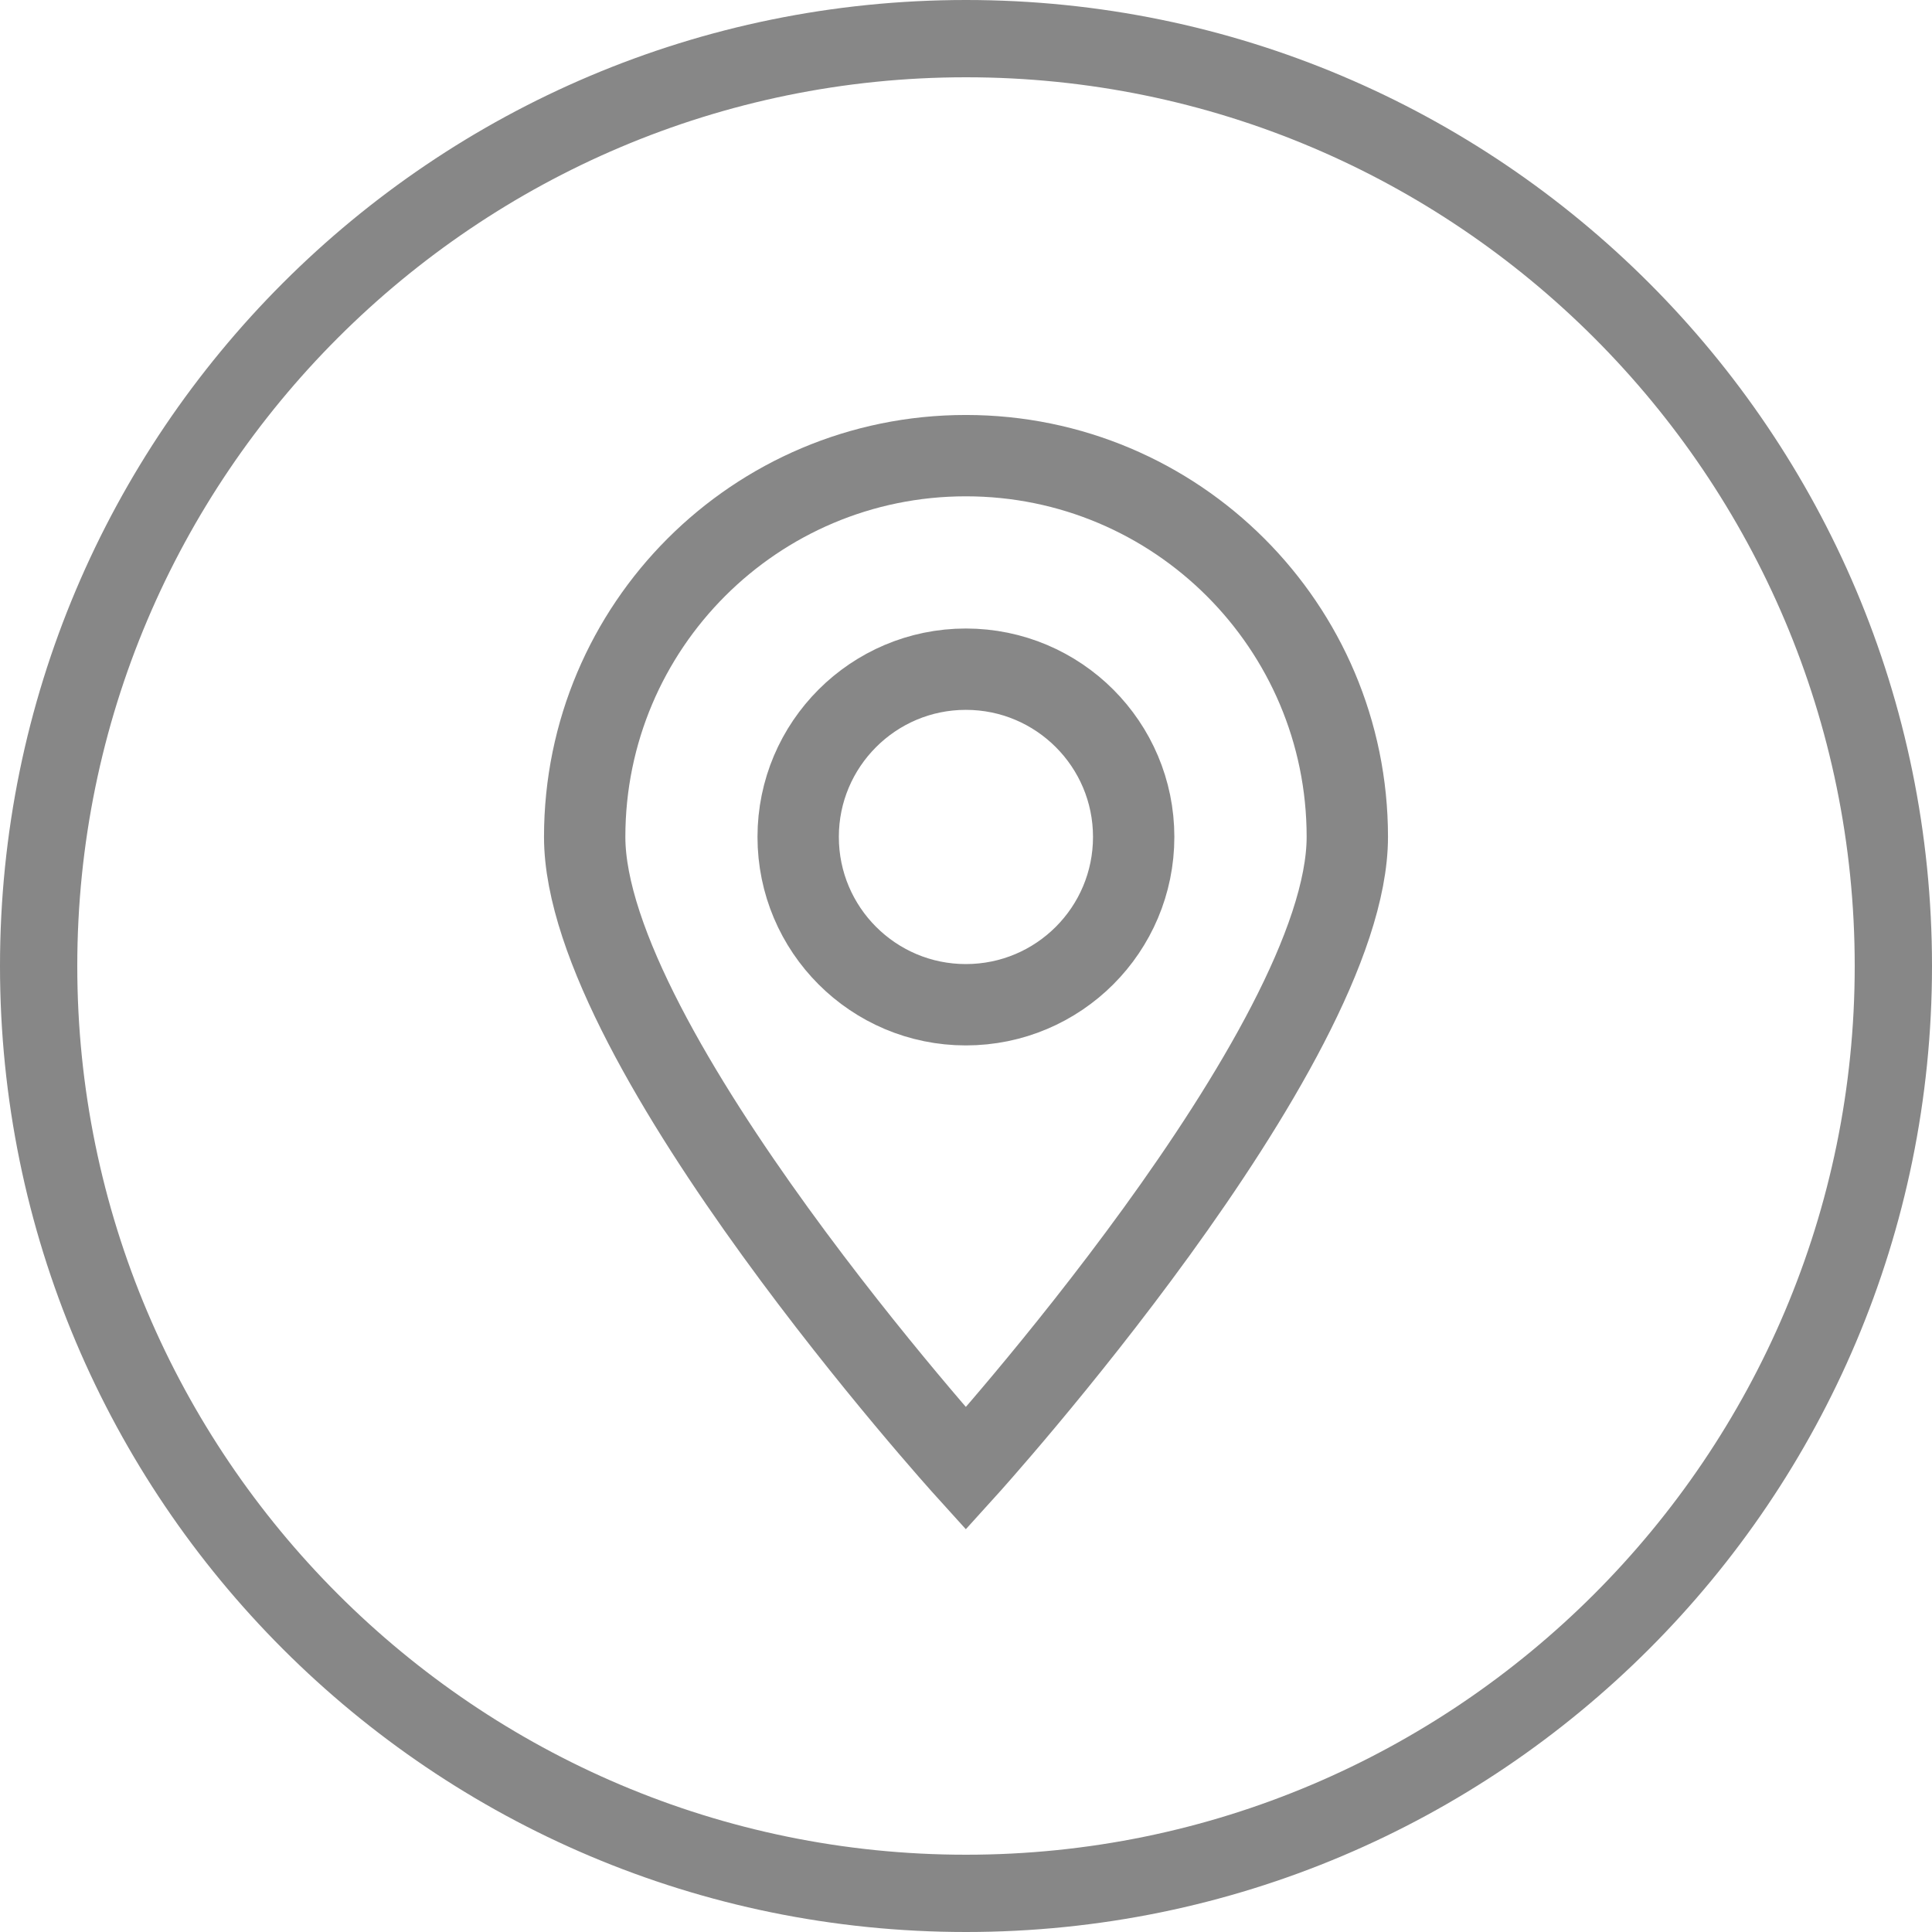
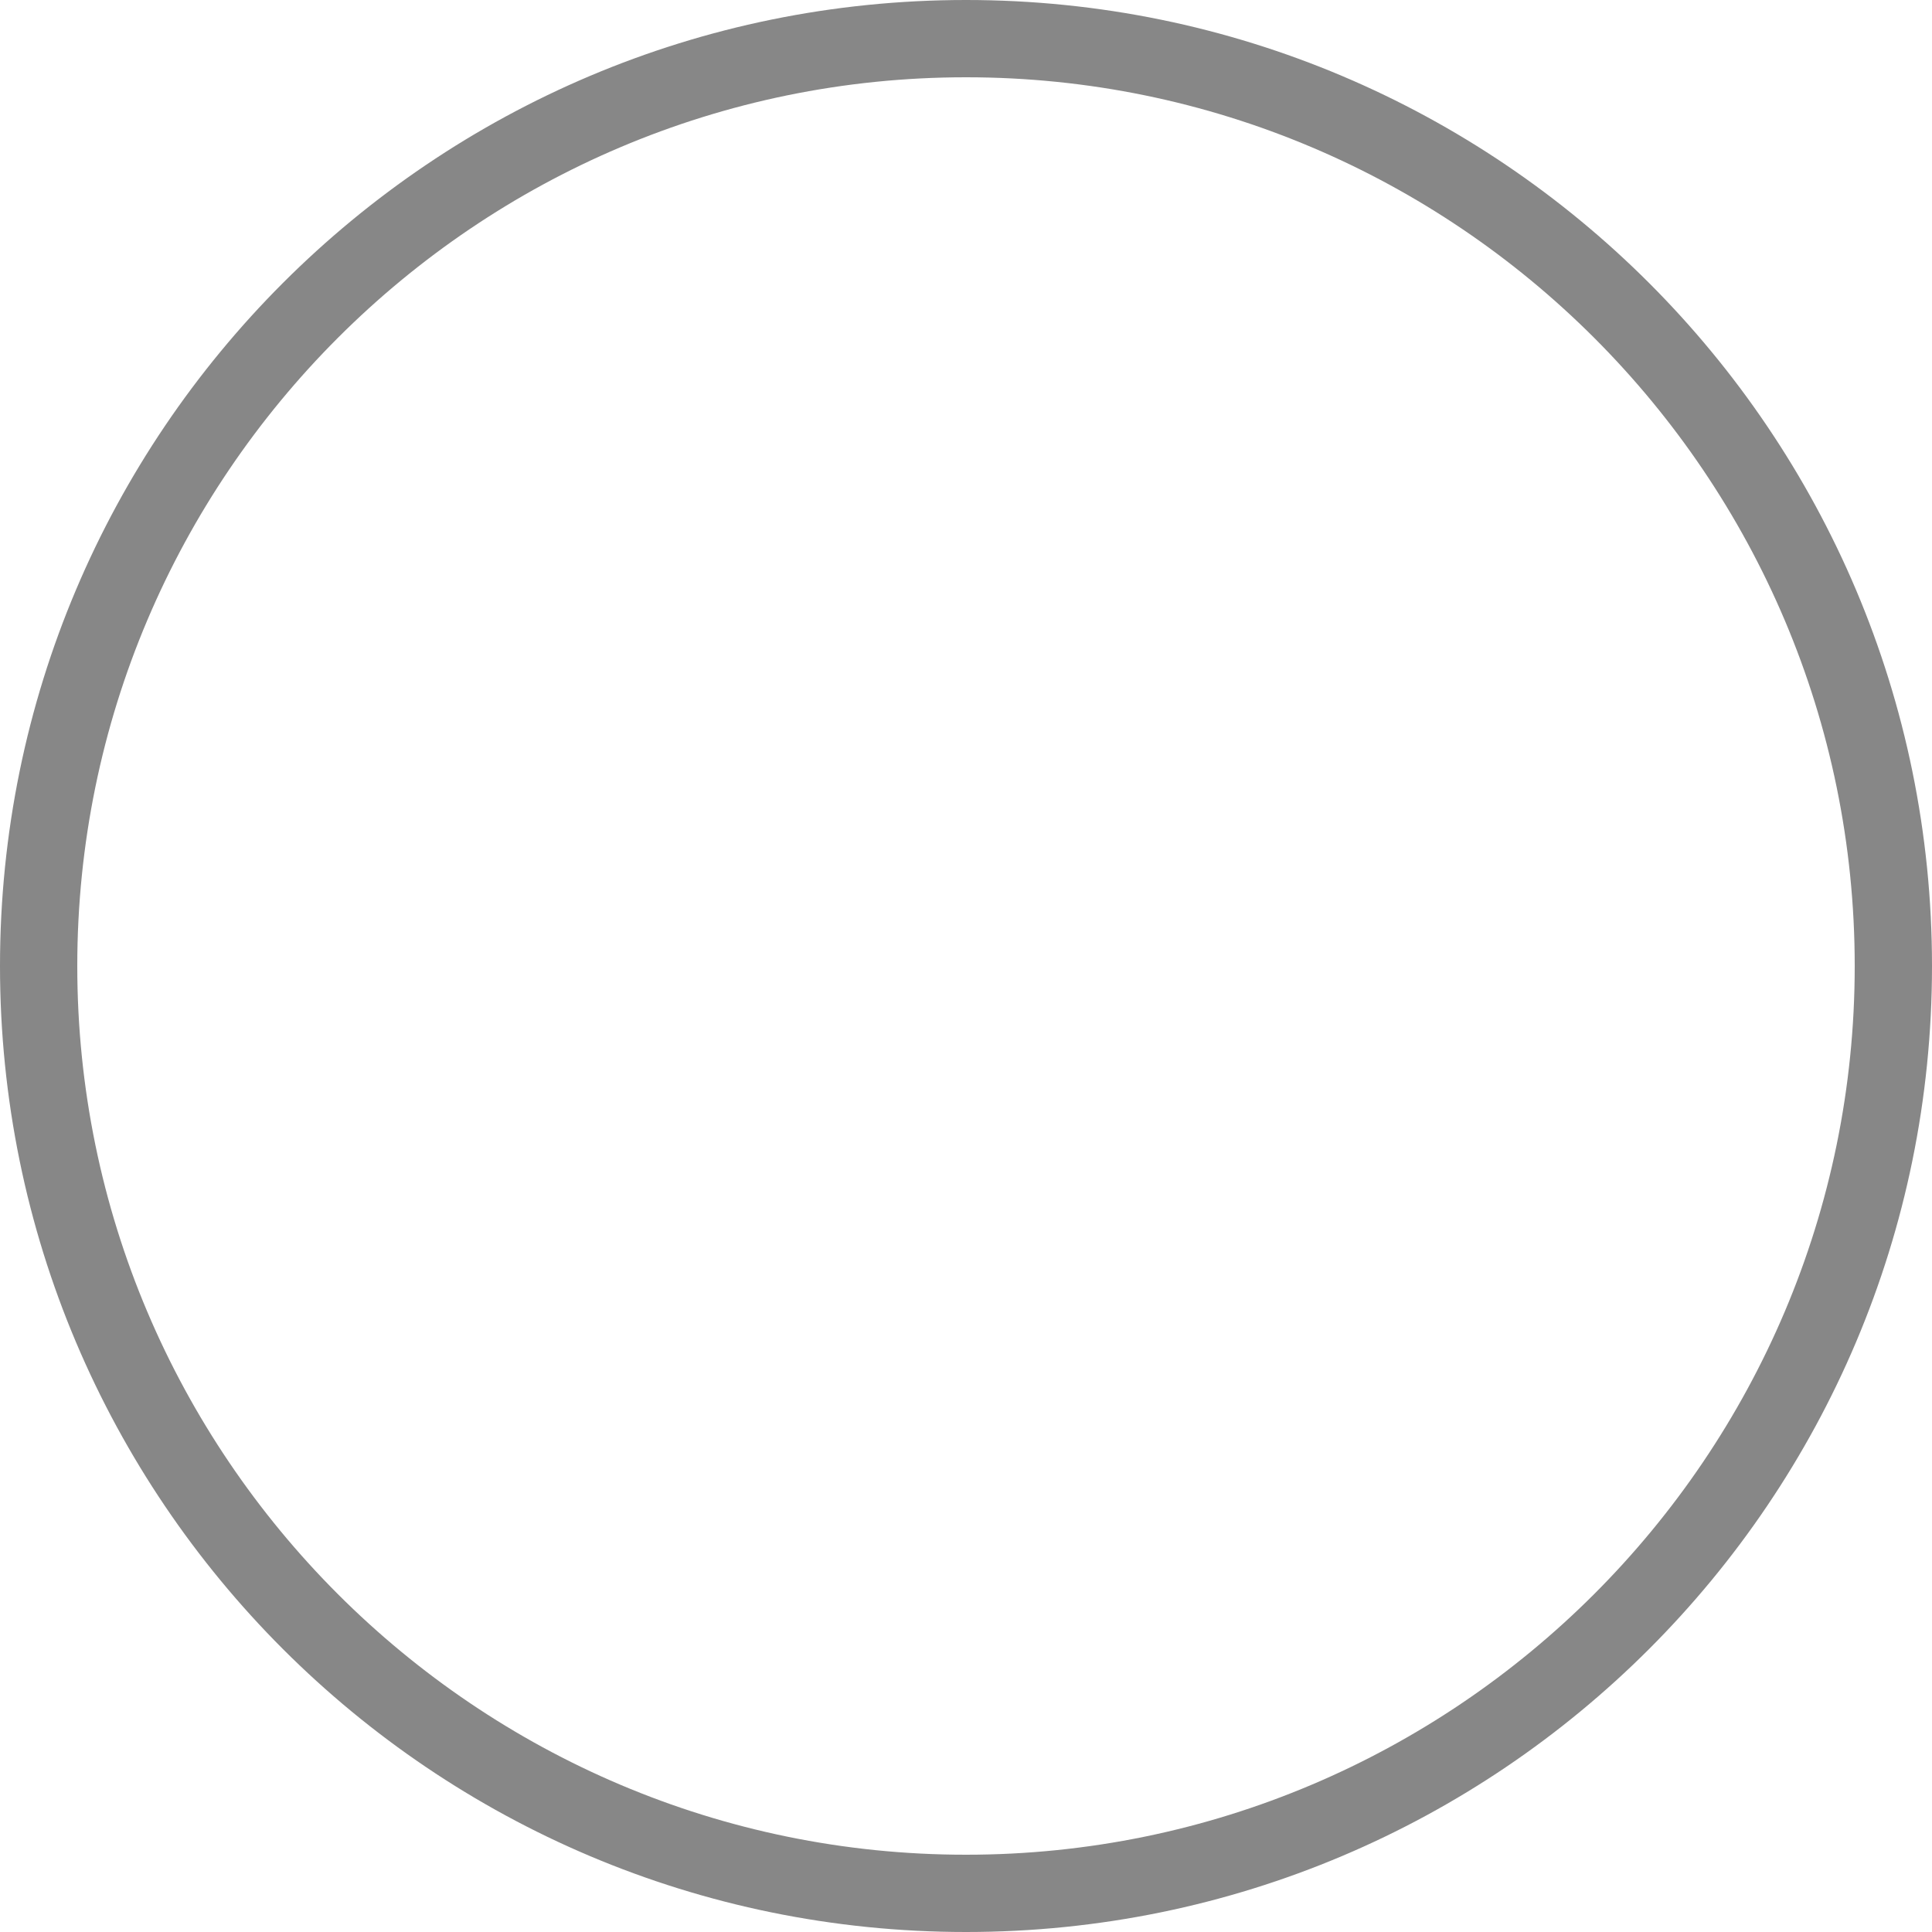
<svg xmlns="http://www.w3.org/2000/svg" version="1.1" id="Layer_1" x="0px" y="0px" width="38px" height="38px" viewBox="0 0 38 38" enable-background="new 0 0 38 38" xml:space="preserve">
  <g>
    <path fill="#878787" d="M19,1.52c9.643,0,17.48,7.841,17.48,17.48c0,9.639-7.842,17.48-17.48,17.48    C9.362,36.48,1.52,28.639,1.52,19C1.52,9.361,9.361,1.52,19,1.52 M19,0C8.507,0,0,8.507,0,19c0,10.494,8.507,19,19,19    c10.492,0,19-8.506,19-19C38,8.507,29.492,0,19,0L19,0z" />
-     <path fill="none" stroke="#878787" stroke-width="1.6" stroke-linecap="square" d="M18.997,8.962c-4.141,0-7.497,3.358-7.497,7.499    c0,4.143,7.497,12.425,7.497,12.425S26.5,20.604,26.5,16.46C26.5,12.32,23.14,8.962,18.997,8.962z M18.997,19.762    c-1.82,0-3.298-1.477-3.298-3.301c0-1.82,1.478-3.299,3.298-3.299c1.824,0,3.301,1.479,3.301,3.299    C22.298,18.285,20.821,19.762,18.997,19.762z" />
  </g>
</svg>